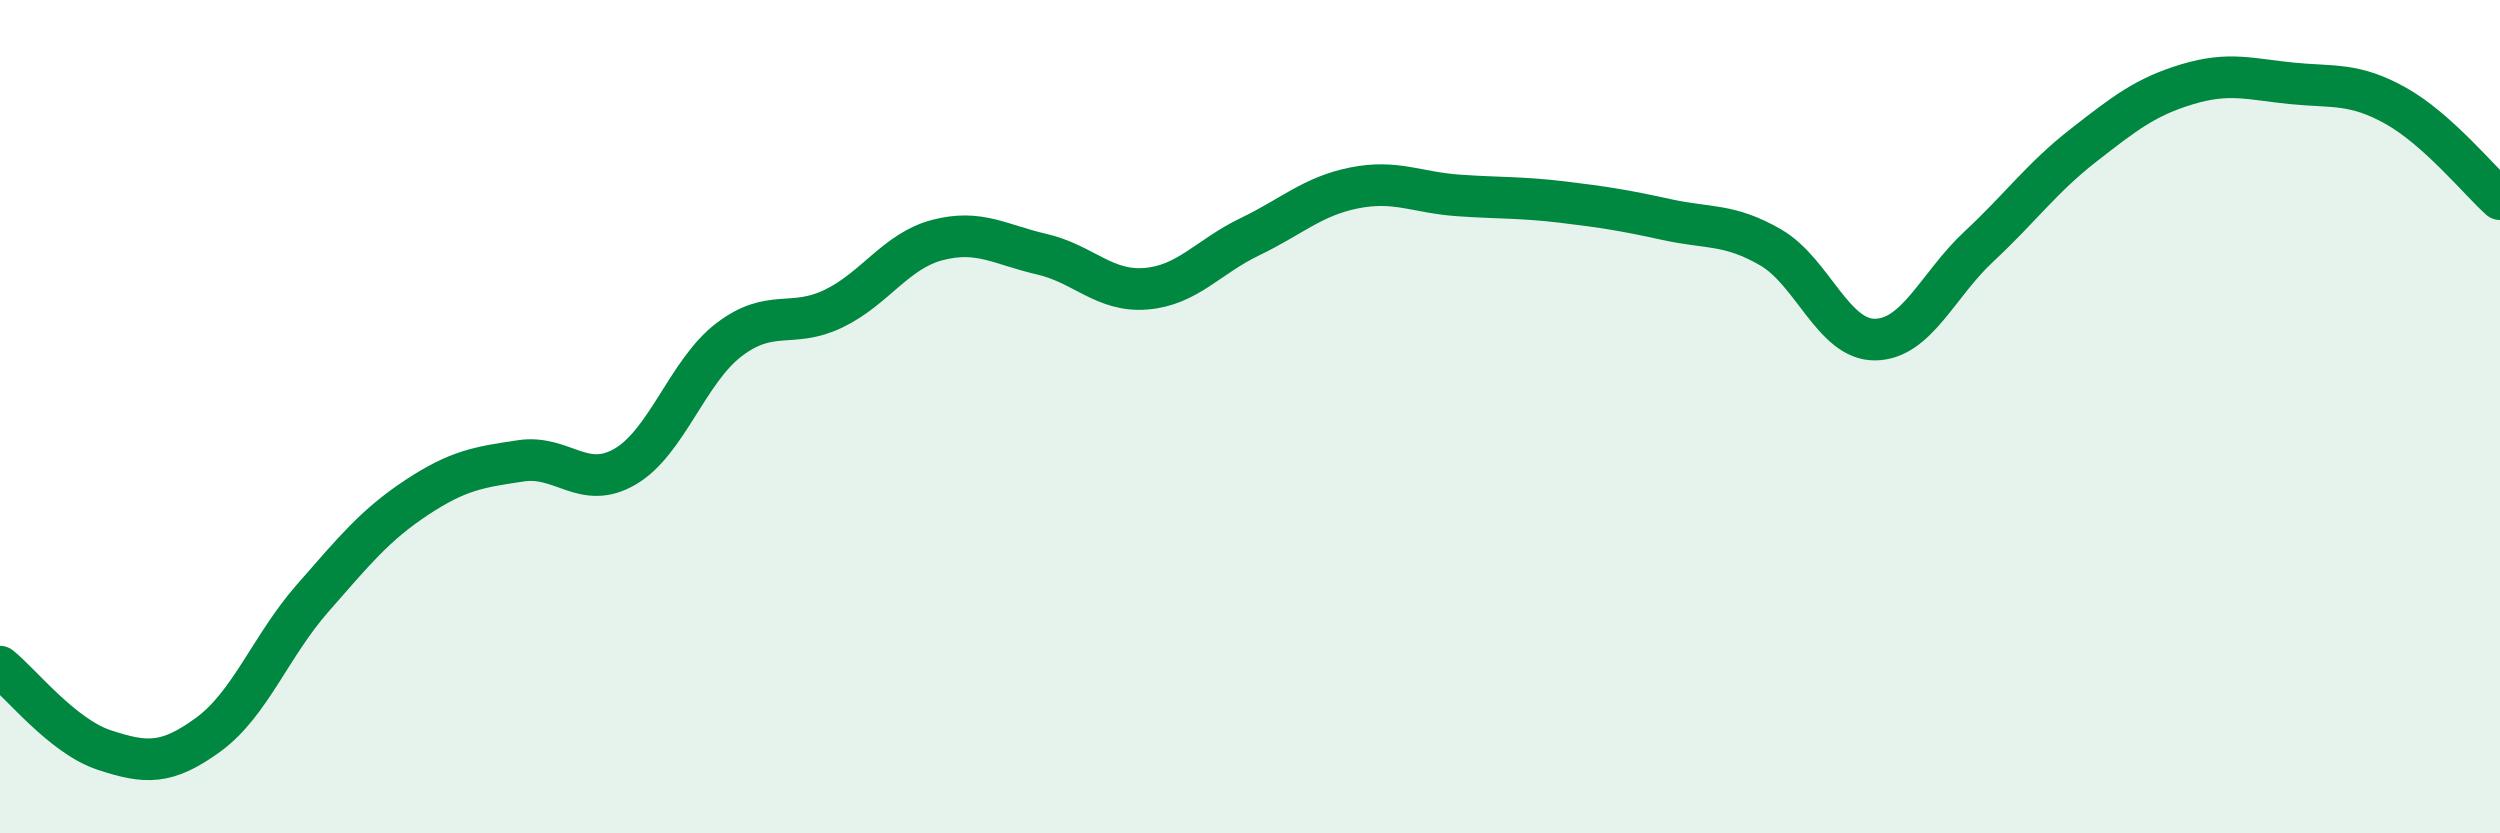
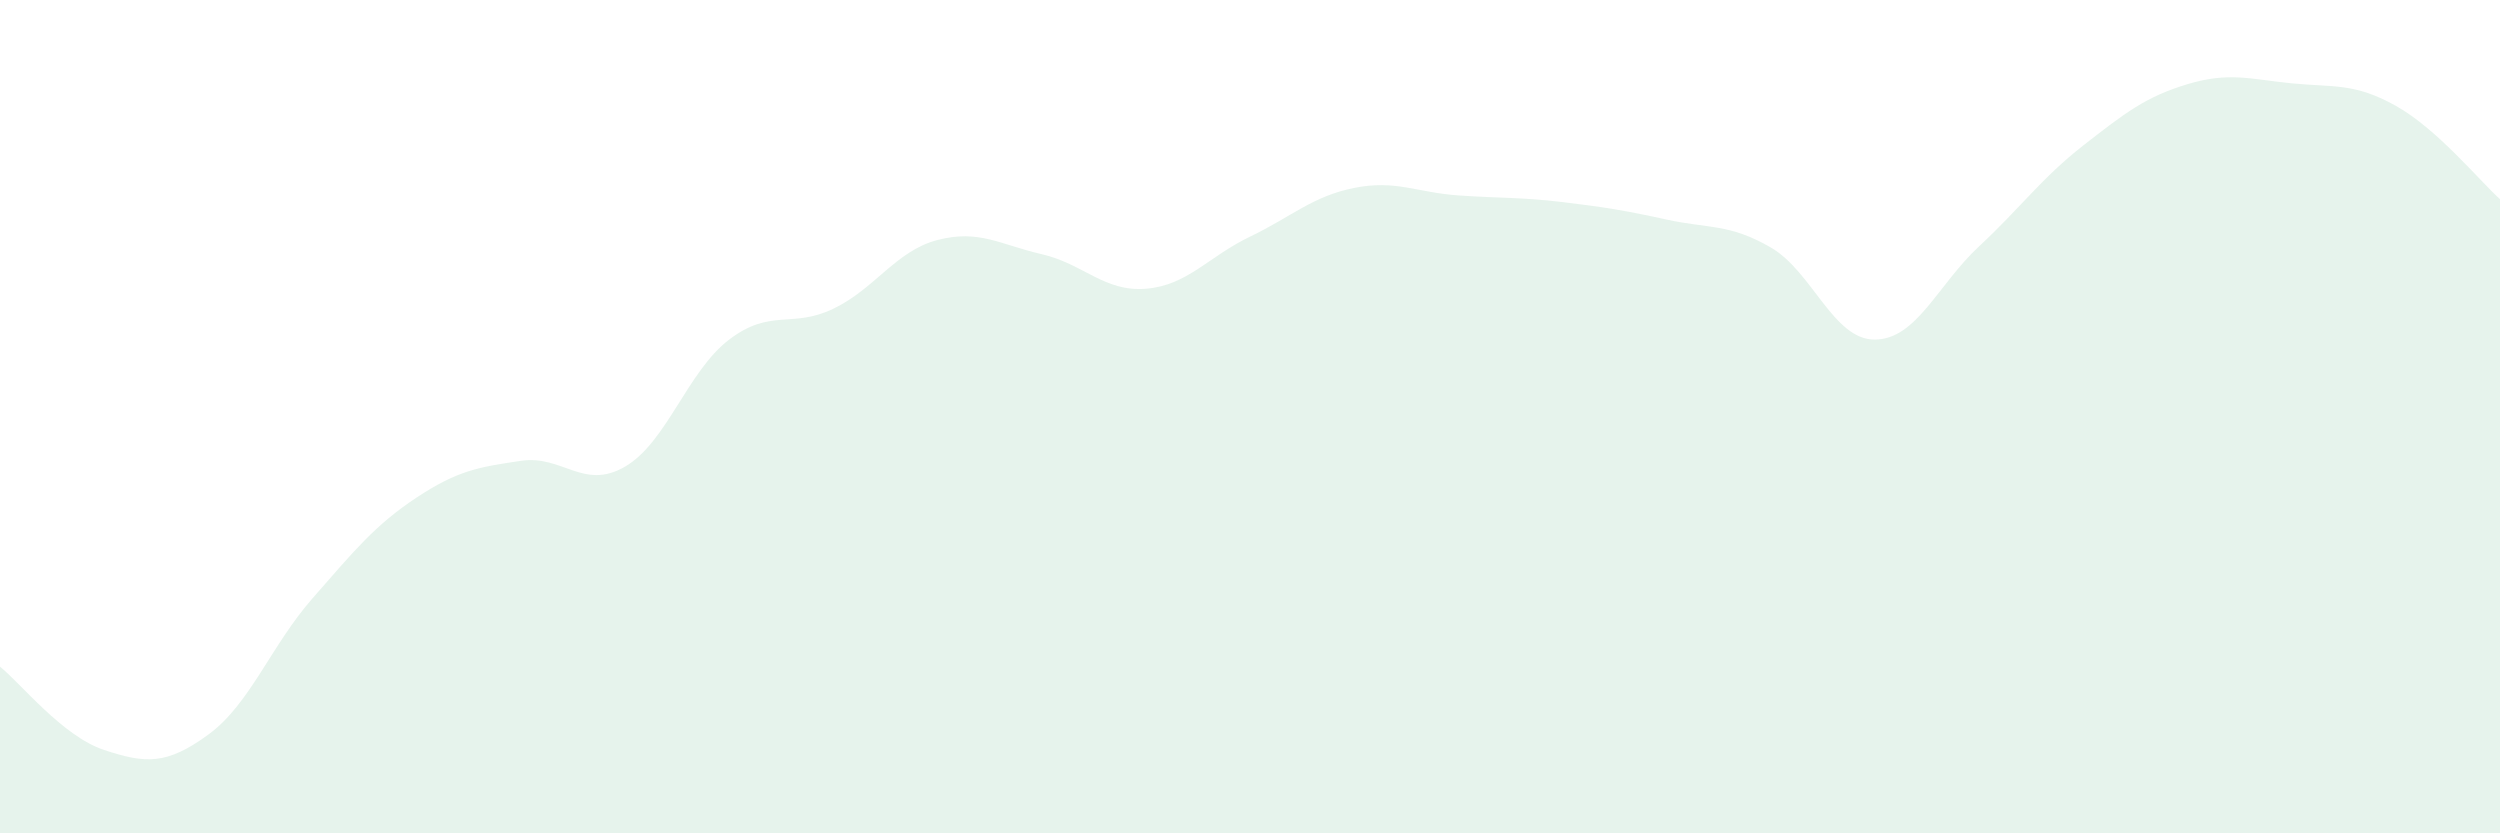
<svg xmlns="http://www.w3.org/2000/svg" width="60" height="20" viewBox="0 0 60 20">
  <path d="M 0,16 C 0.5,16.4 1.5,17.67 2.5,18 C 3.5,18.33 4,18.36 5,17.63 C 6,16.9 6.5,15.5 7.5,14.36 C 8.5,13.22 9,12.6 10,11.94 C 11,11.28 11.5,11.21 12.5,11.06 C 13.5,10.91 14,11.78 15,11.2 C 16,10.62 16.5,8.91 17.5,8.15 C 18.5,7.39 19,7.89 20,7.41 C 21,6.93 21.5,6.02 22.5,5.76 C 23.5,5.5 24,5.87 25,6.1 C 26,6.33 26.5,7.01 27.5,6.93 C 28.5,6.85 29,6.16 30,5.68 C 31,5.2 31.5,4.71 32.5,4.51 C 33.5,4.31 34,4.62 35,4.69 C 36,4.76 36.5,4.73 37.5,4.85 C 38.5,4.97 39,5.05 40,5.27 C 41,5.49 41.5,5.36 42.5,5.94 C 43.5,6.52 44,8.16 45,8.15 C 46,8.14 46.5,6.84 47.5,5.91 C 48.5,4.98 49,4.27 50,3.49 C 51,2.71 51.5,2.32 52.5,2.02 C 53.5,1.72 54,1.9 55,2 C 56,2.1 56.5,1.98 57.5,2.54 C 58.5,3.1 59.5,4.33 60,4.78L60 20L0 20Z" fill="#008740" opacity="0.1" stroke-linecap="round" stroke-linejoin="round" />
-   <path d="M 0,16 C 0.5,16.4 1.5,17.67 2.5,18 C 3.5,18.33 4,18.36 5,17.63 C 6,16.9 6.5,15.5 7.5,14.36 C 8.5,13.22 9,12.6 10,11.94 C 11,11.28 11.5,11.21 12.5,11.06 C 13.5,10.91 14,11.78 15,11.2 C 16,10.62 16.5,8.91 17.5,8.15 C 18.5,7.39 19,7.89 20,7.41 C 21,6.93 21.5,6.02 22.5,5.76 C 23.5,5.5 24,5.87 25,6.1 C 26,6.33 26.5,7.01 27.5,6.93 C 28.5,6.85 29,6.16 30,5.68 C 31,5.2 31.5,4.71 32.5,4.51 C 33.5,4.31 34,4.62 35,4.69 C 36,4.76 36.5,4.73 37.5,4.85 C 38.5,4.97 39,5.05 40,5.27 C 41,5.49 41.5,5.36 42.5,5.94 C 43.5,6.52 44,8.16 45,8.15 C 46,8.14 46.5,6.84 47.5,5.91 C 48.5,4.98 49,4.27 50,3.49 C 51,2.71 51.5,2.32 52.5,2.02 C 53.5,1.72 54,1.9 55,2 C 56,2.1 56.5,1.98 57.5,2.54 C 58.5,3.1 59.5,4.33 60,4.78" stroke="#008740" stroke-width="1" fill="none" stroke-linecap="round" stroke-linejoin="round" />
</svg>